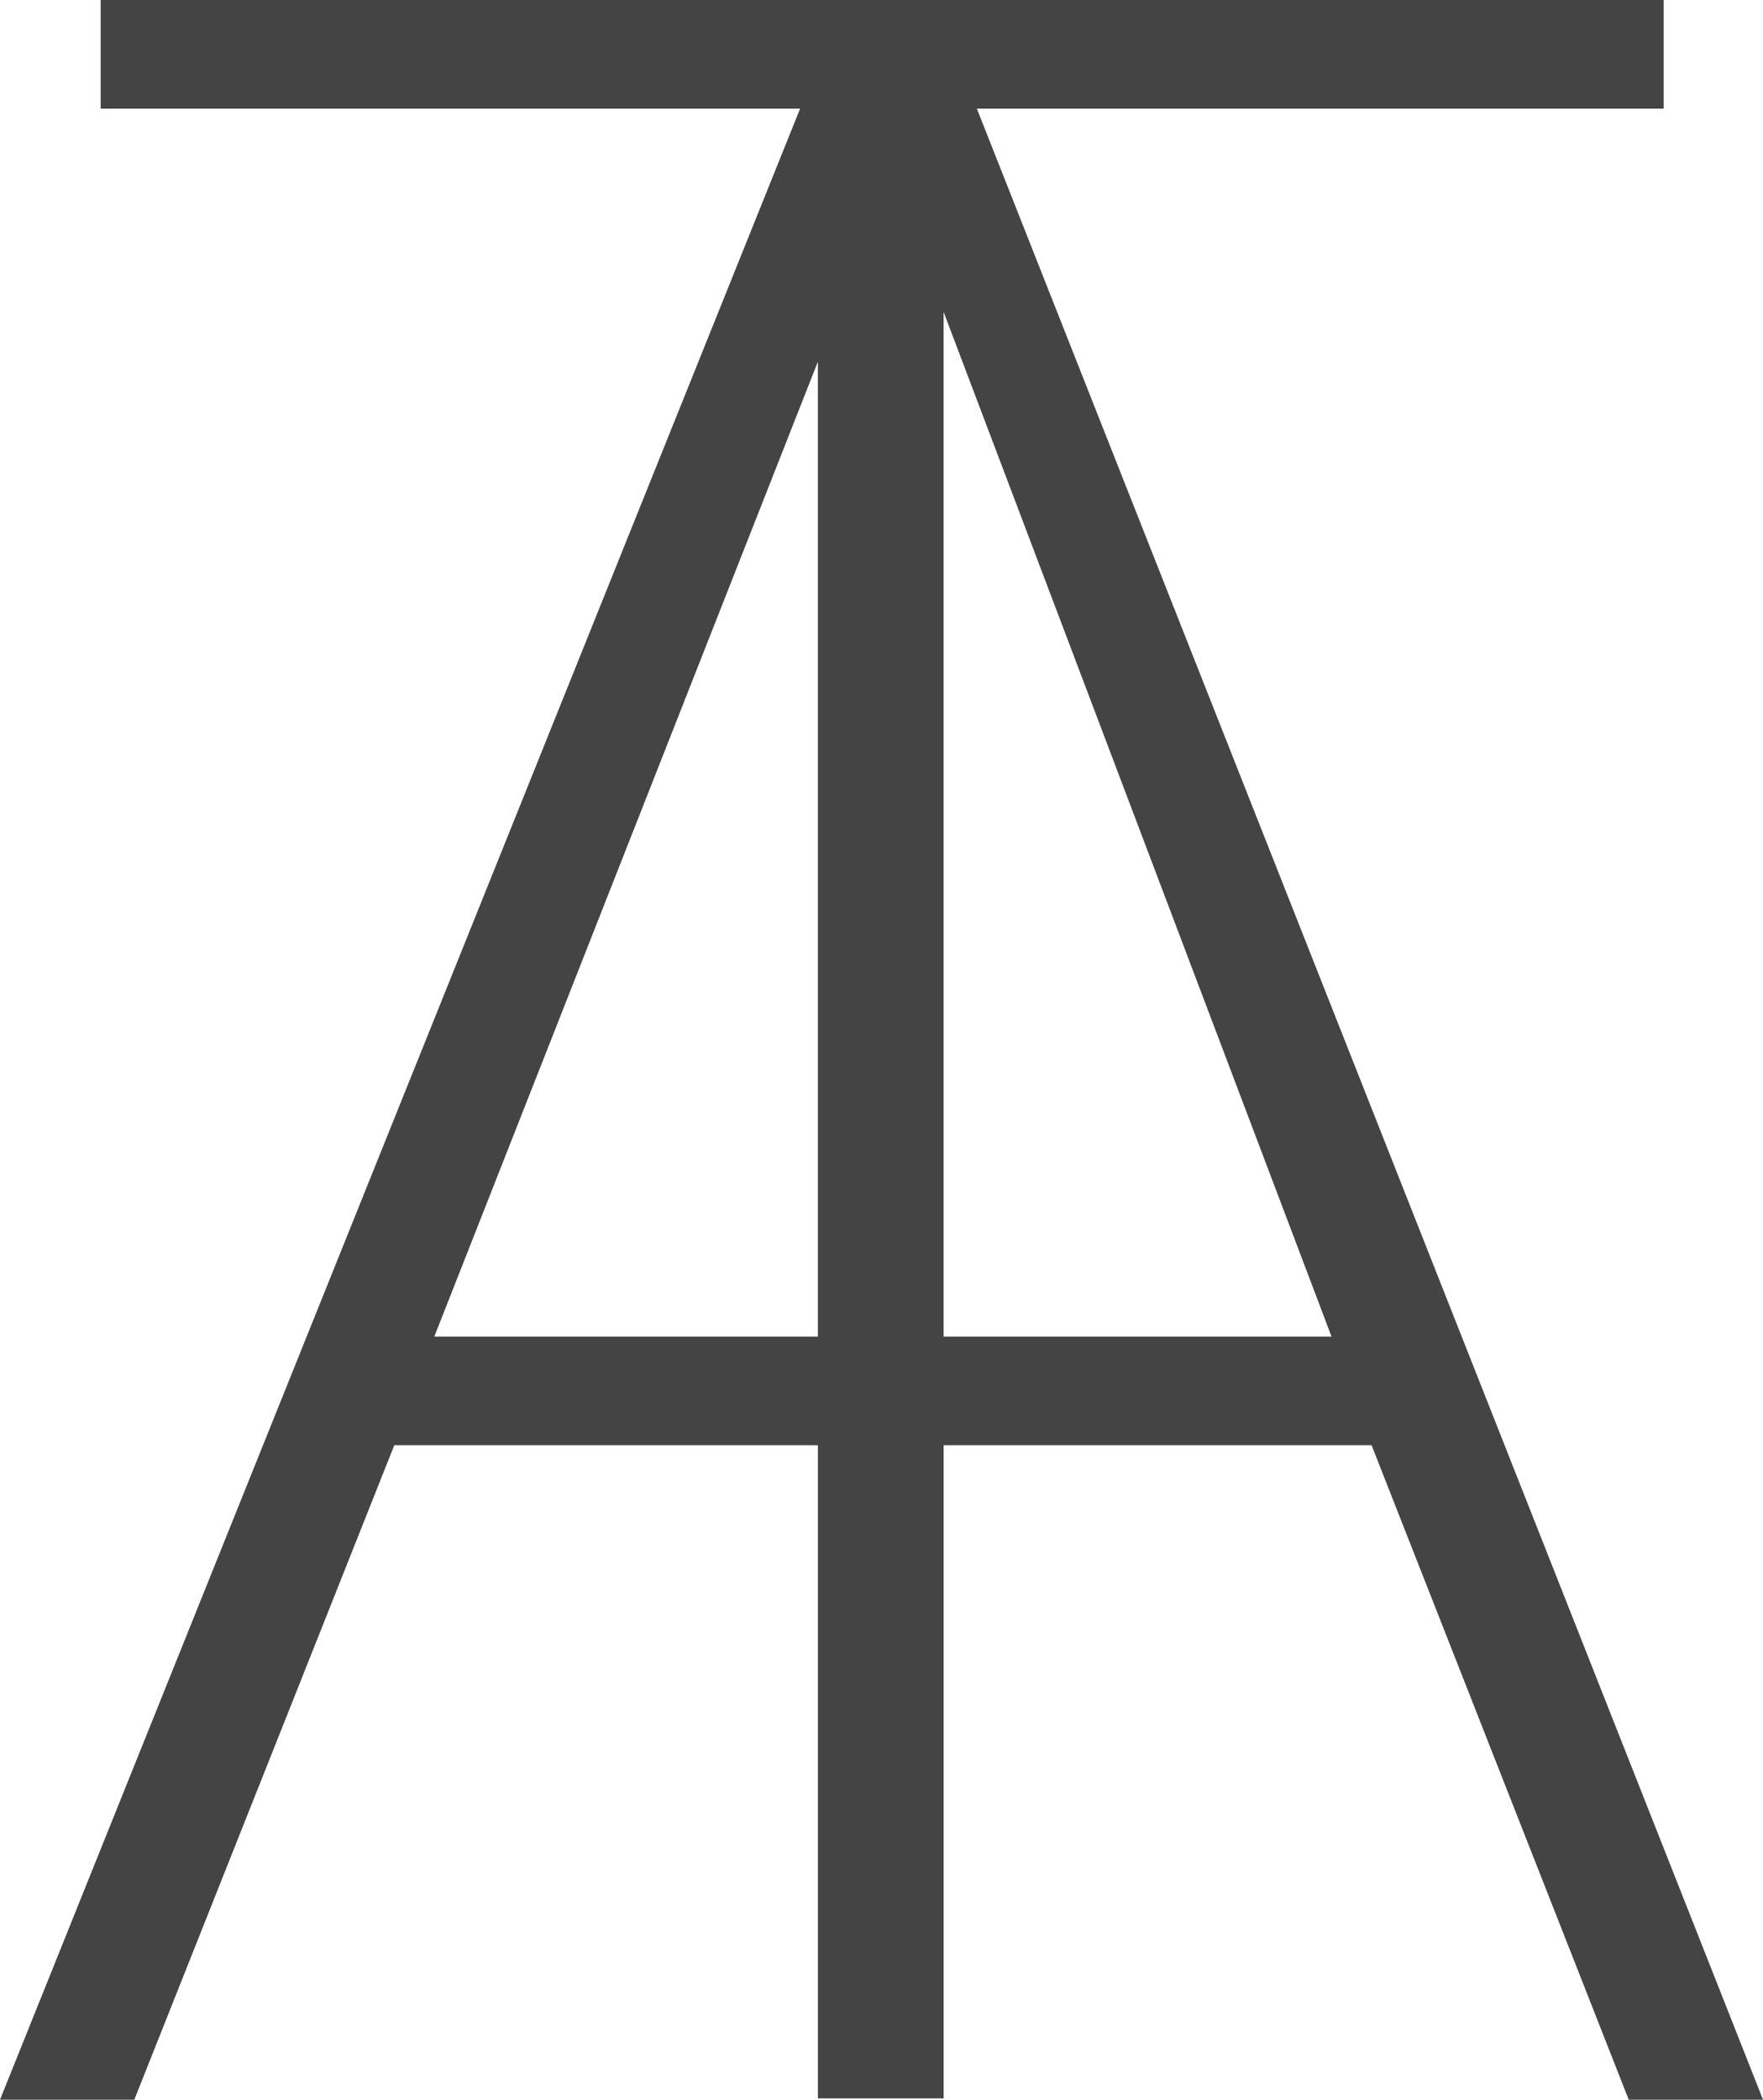
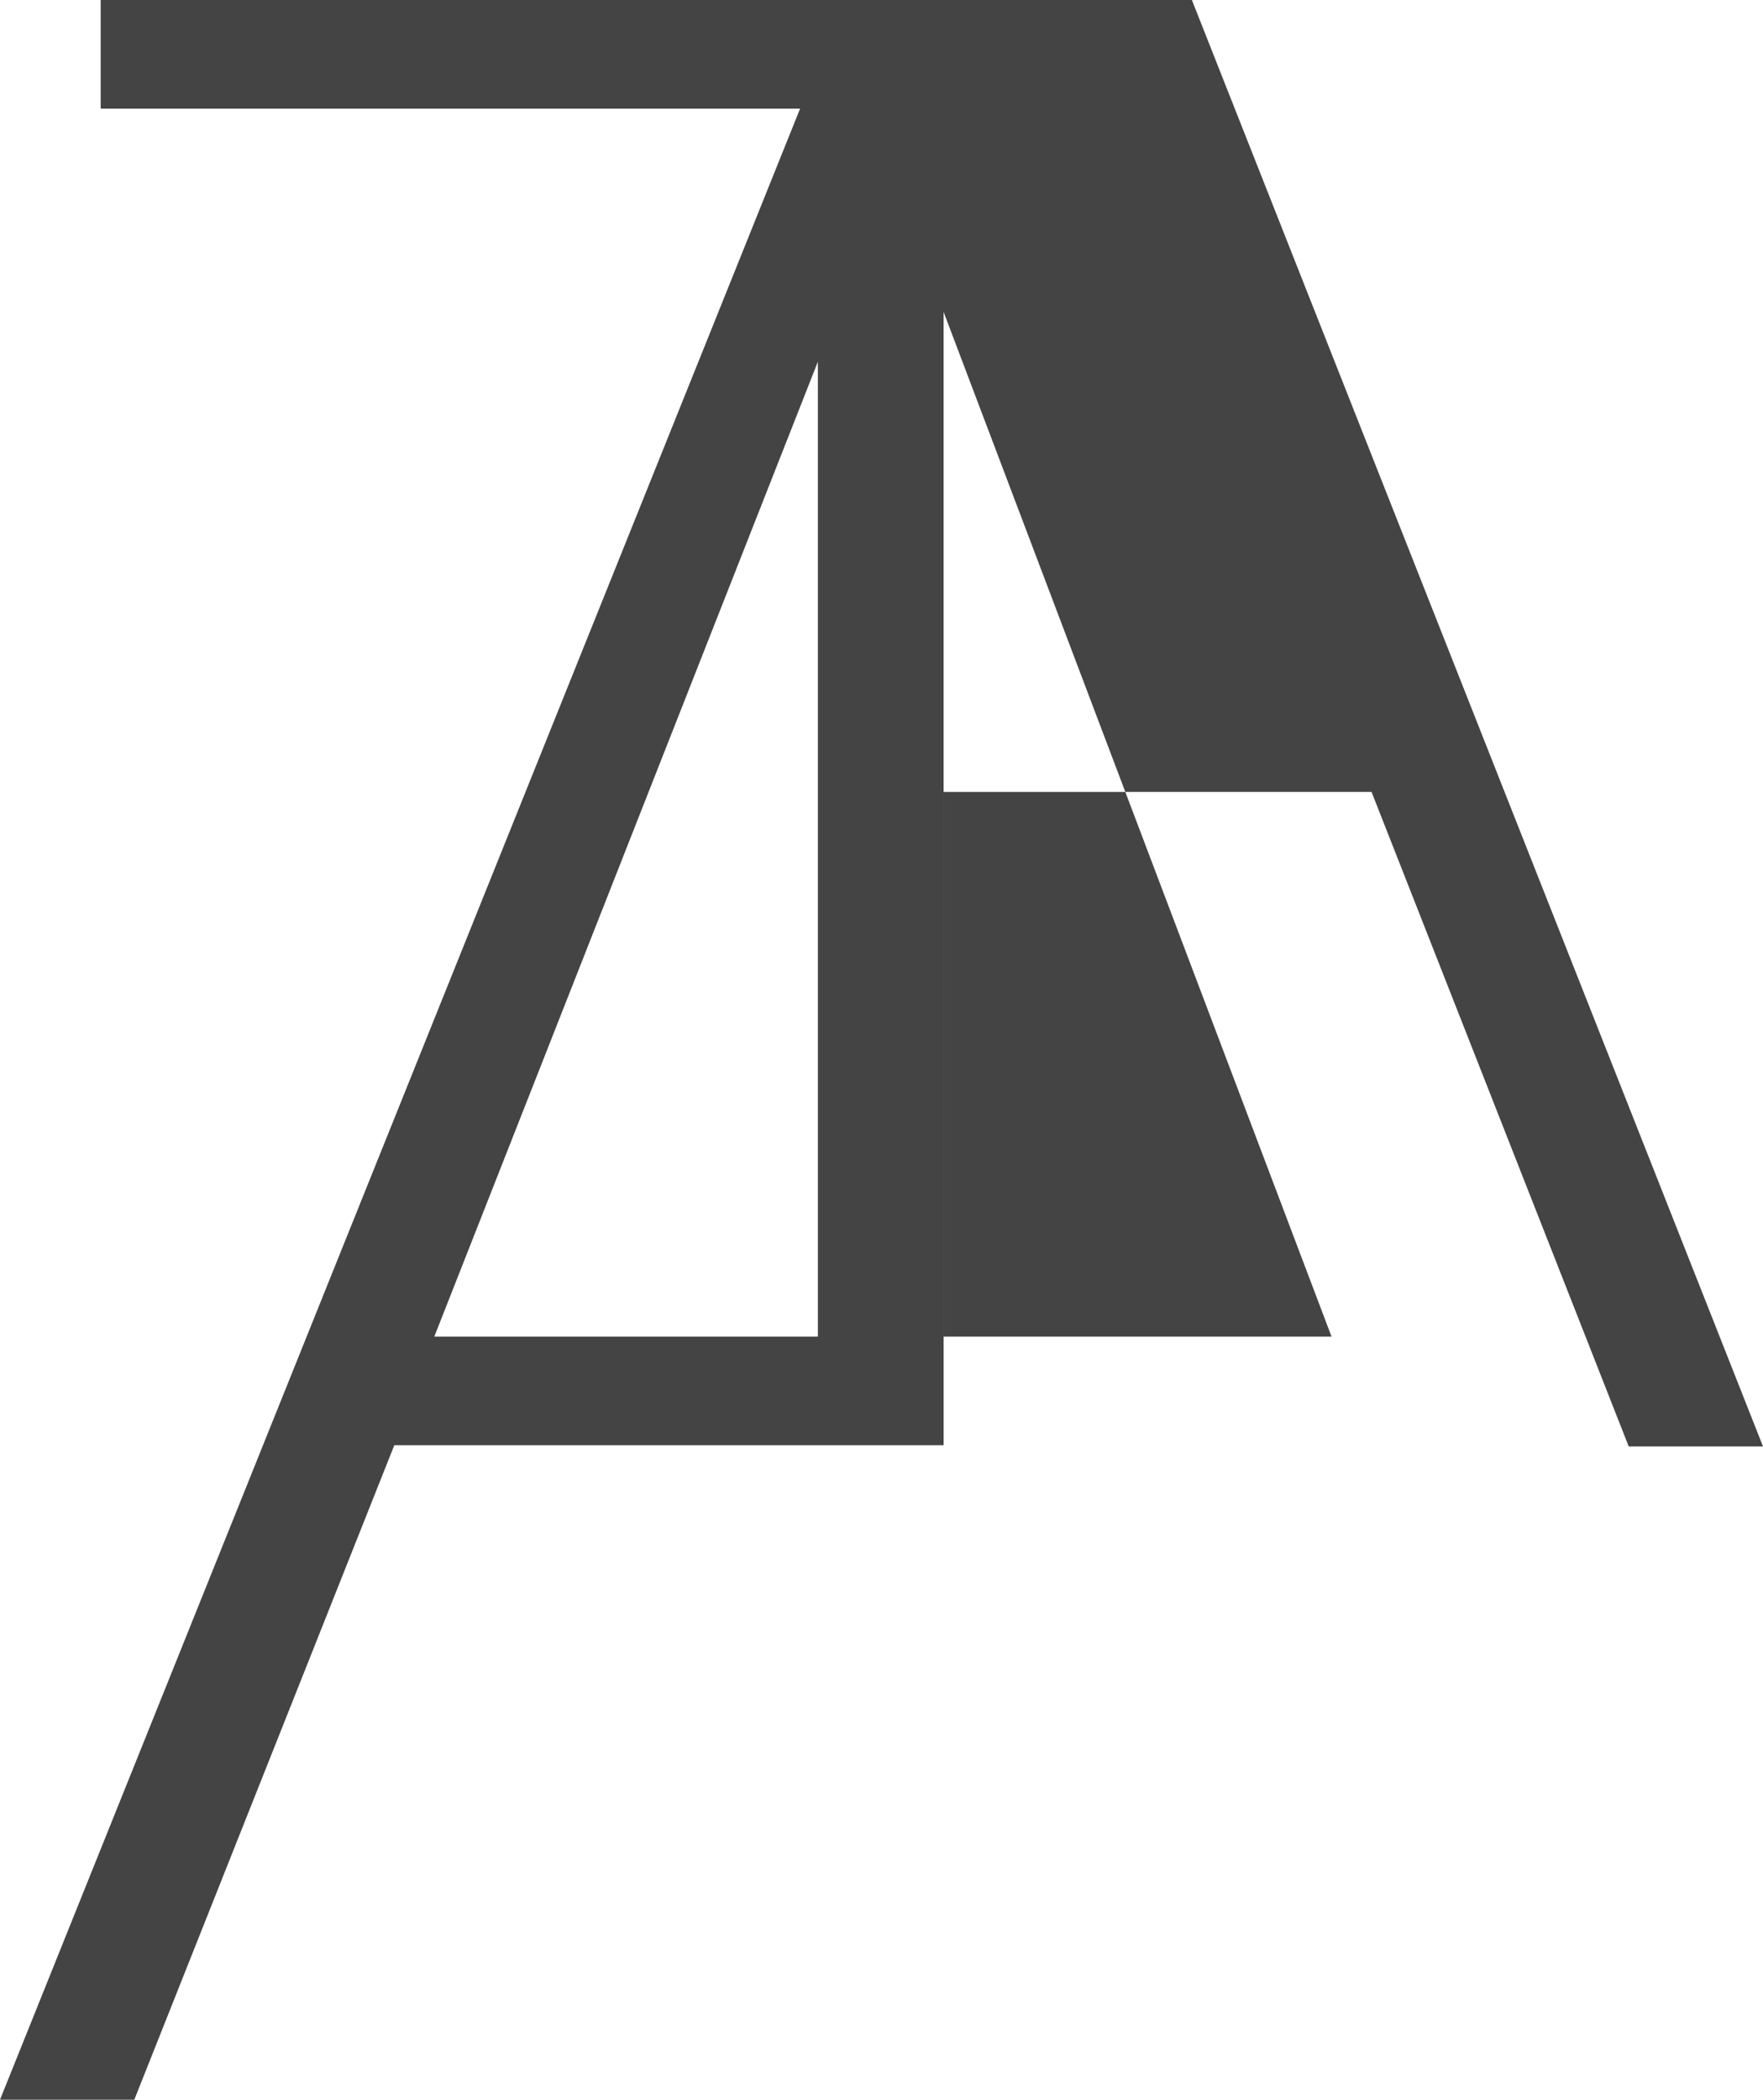
<svg xmlns="http://www.w3.org/2000/svg" width="80.907mm" height="96.332mm" version="1.1" viewBox="0 0 80.907 96.332">
  <g transform="translate(-256.59 -194.18)">
-     <path d="m261.21 194.18v4.983h32.098l-36.718 91.348h6.163l11.933-30.029h19.438v29.969h5.77v-29.969h19.639l11.802 30.029h6.163l-36.079-91.348h31.52v-4.983zm38.683 14.311 17.803 47.009h-17.803zm-5.77 2.284v44.725h-17.602z" fill="#444" stroke-width="1.327" />
+     <path d="m261.21 194.18v4.983h32.098l-36.718 91.348h6.163l11.933-30.029h19.438h5.77v-29.969h19.639l11.802 30.029h6.163l-36.079-91.348h31.52v-4.983zm38.683 14.311 17.803 47.009h-17.803zm-5.77 2.284v44.725h-17.602z" fill="#444" stroke-width="1.327" />
  </g>
</svg>